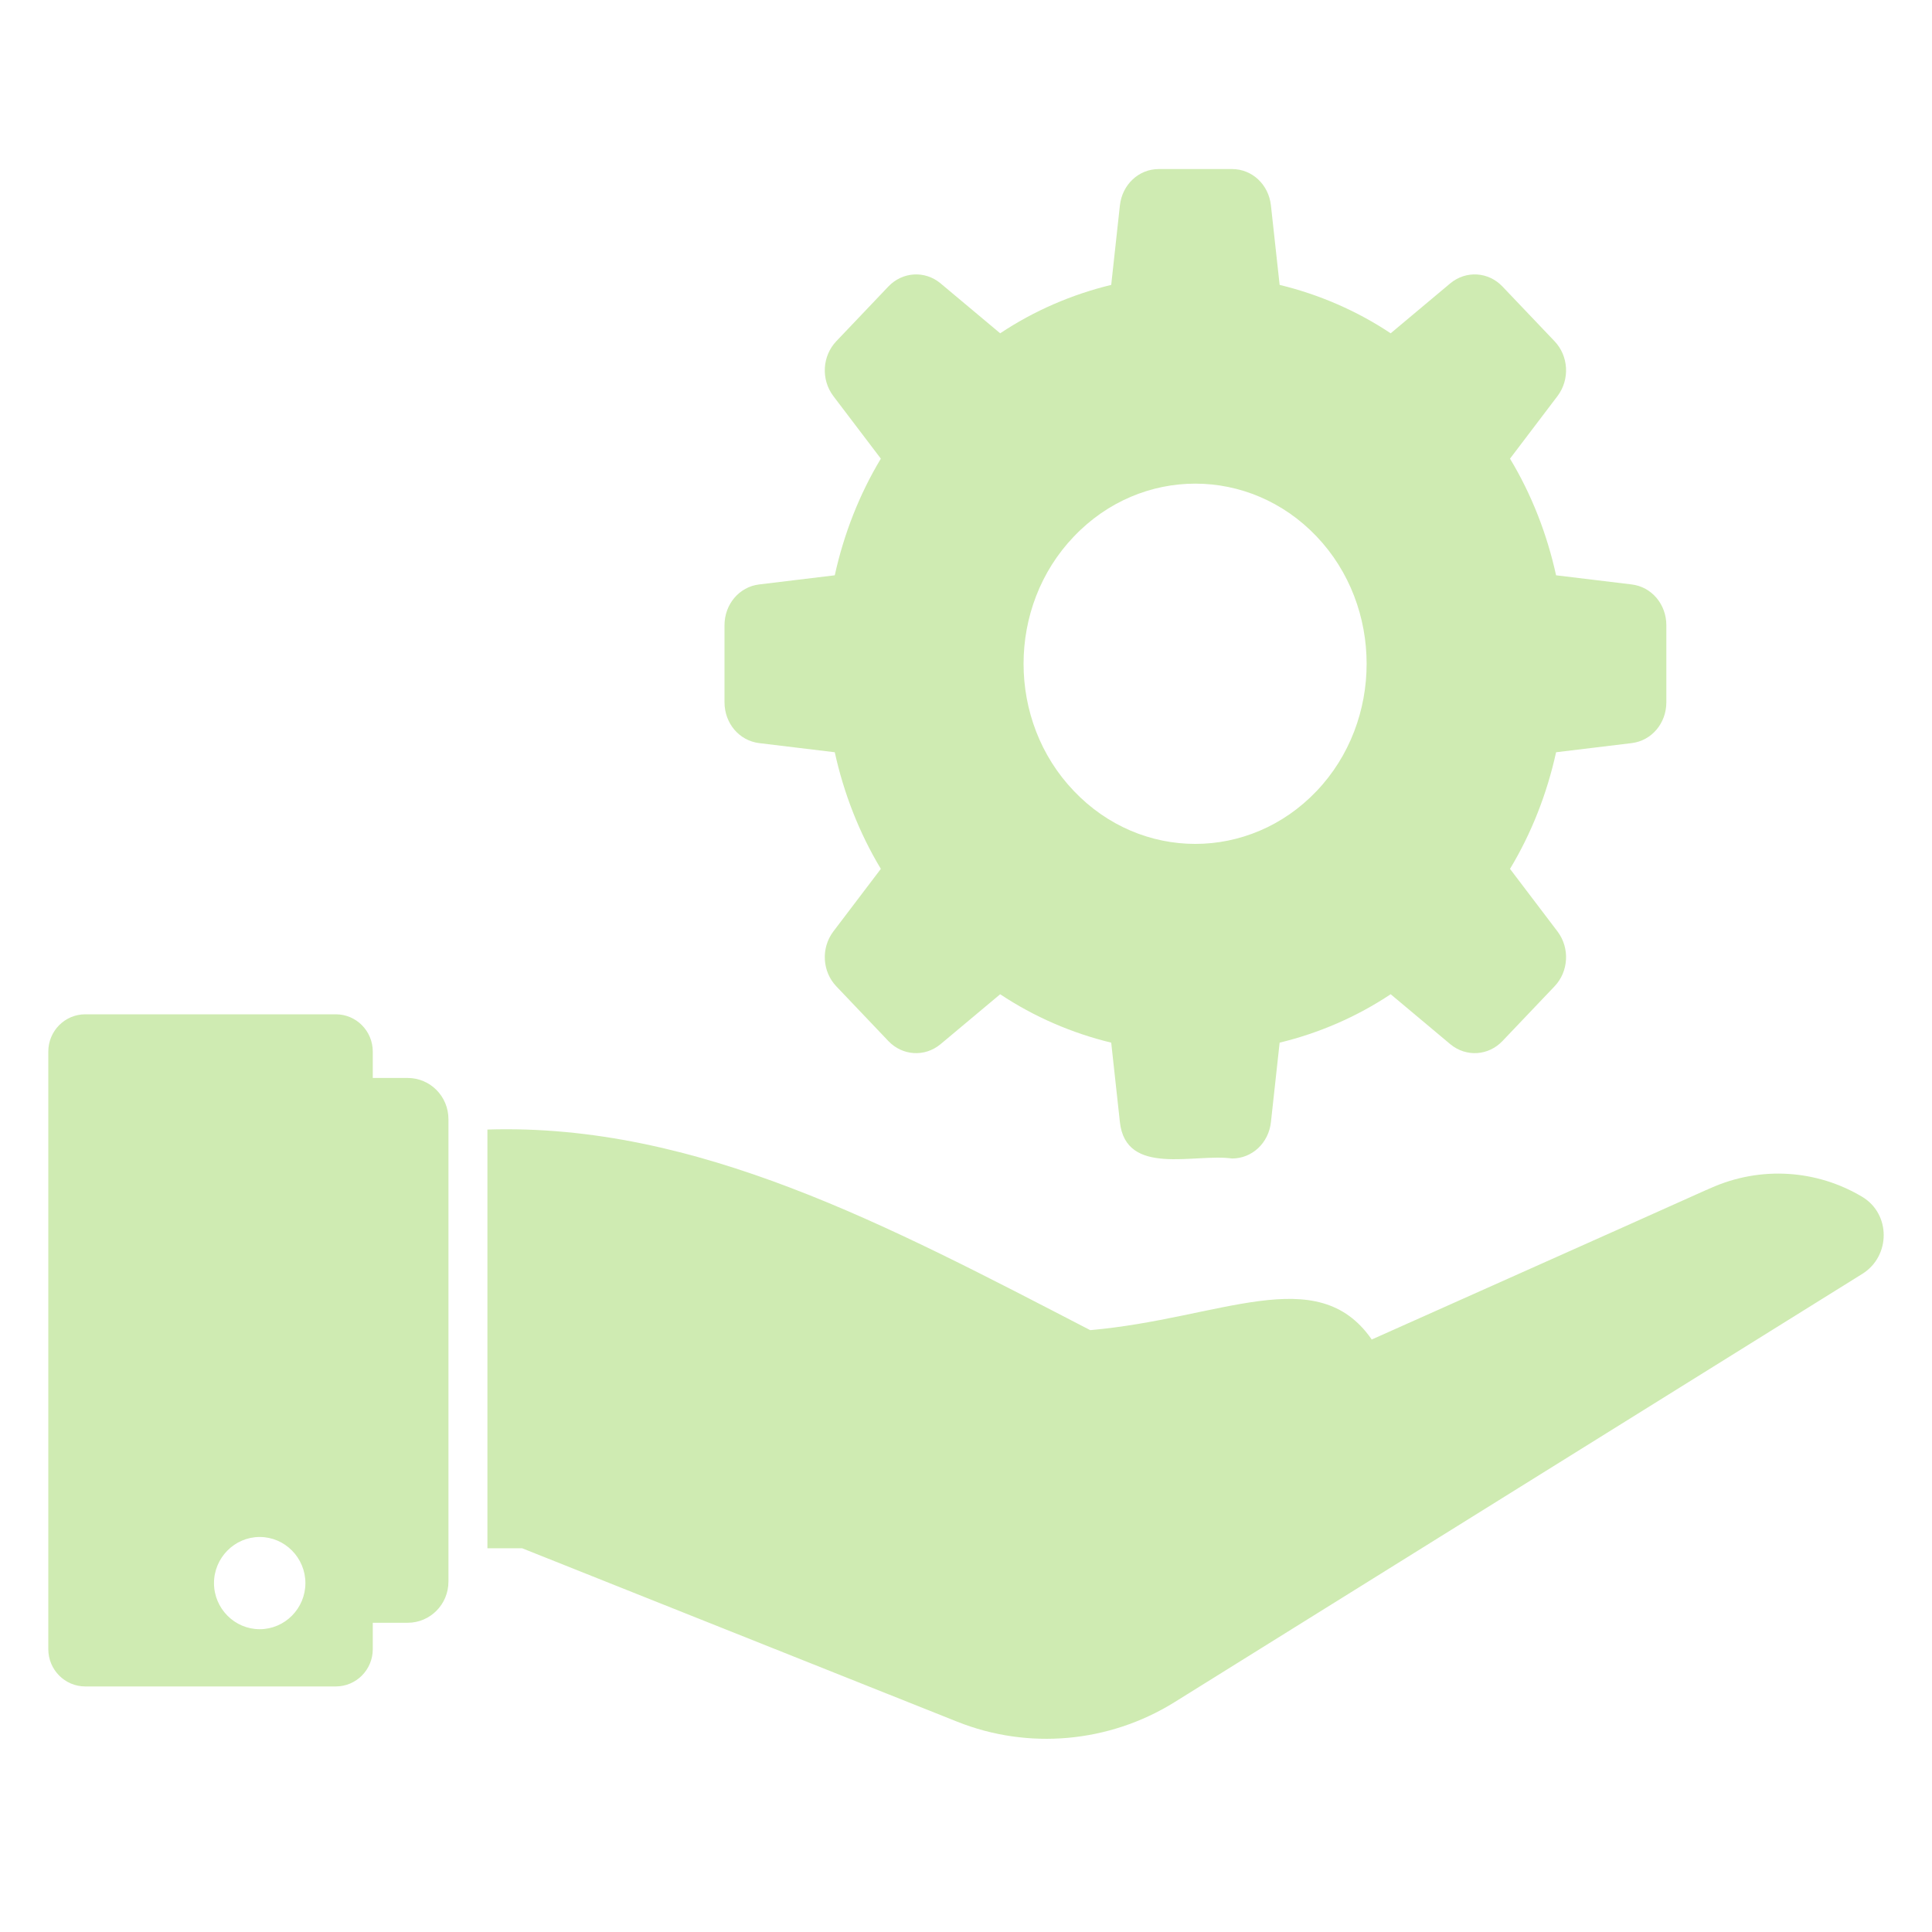
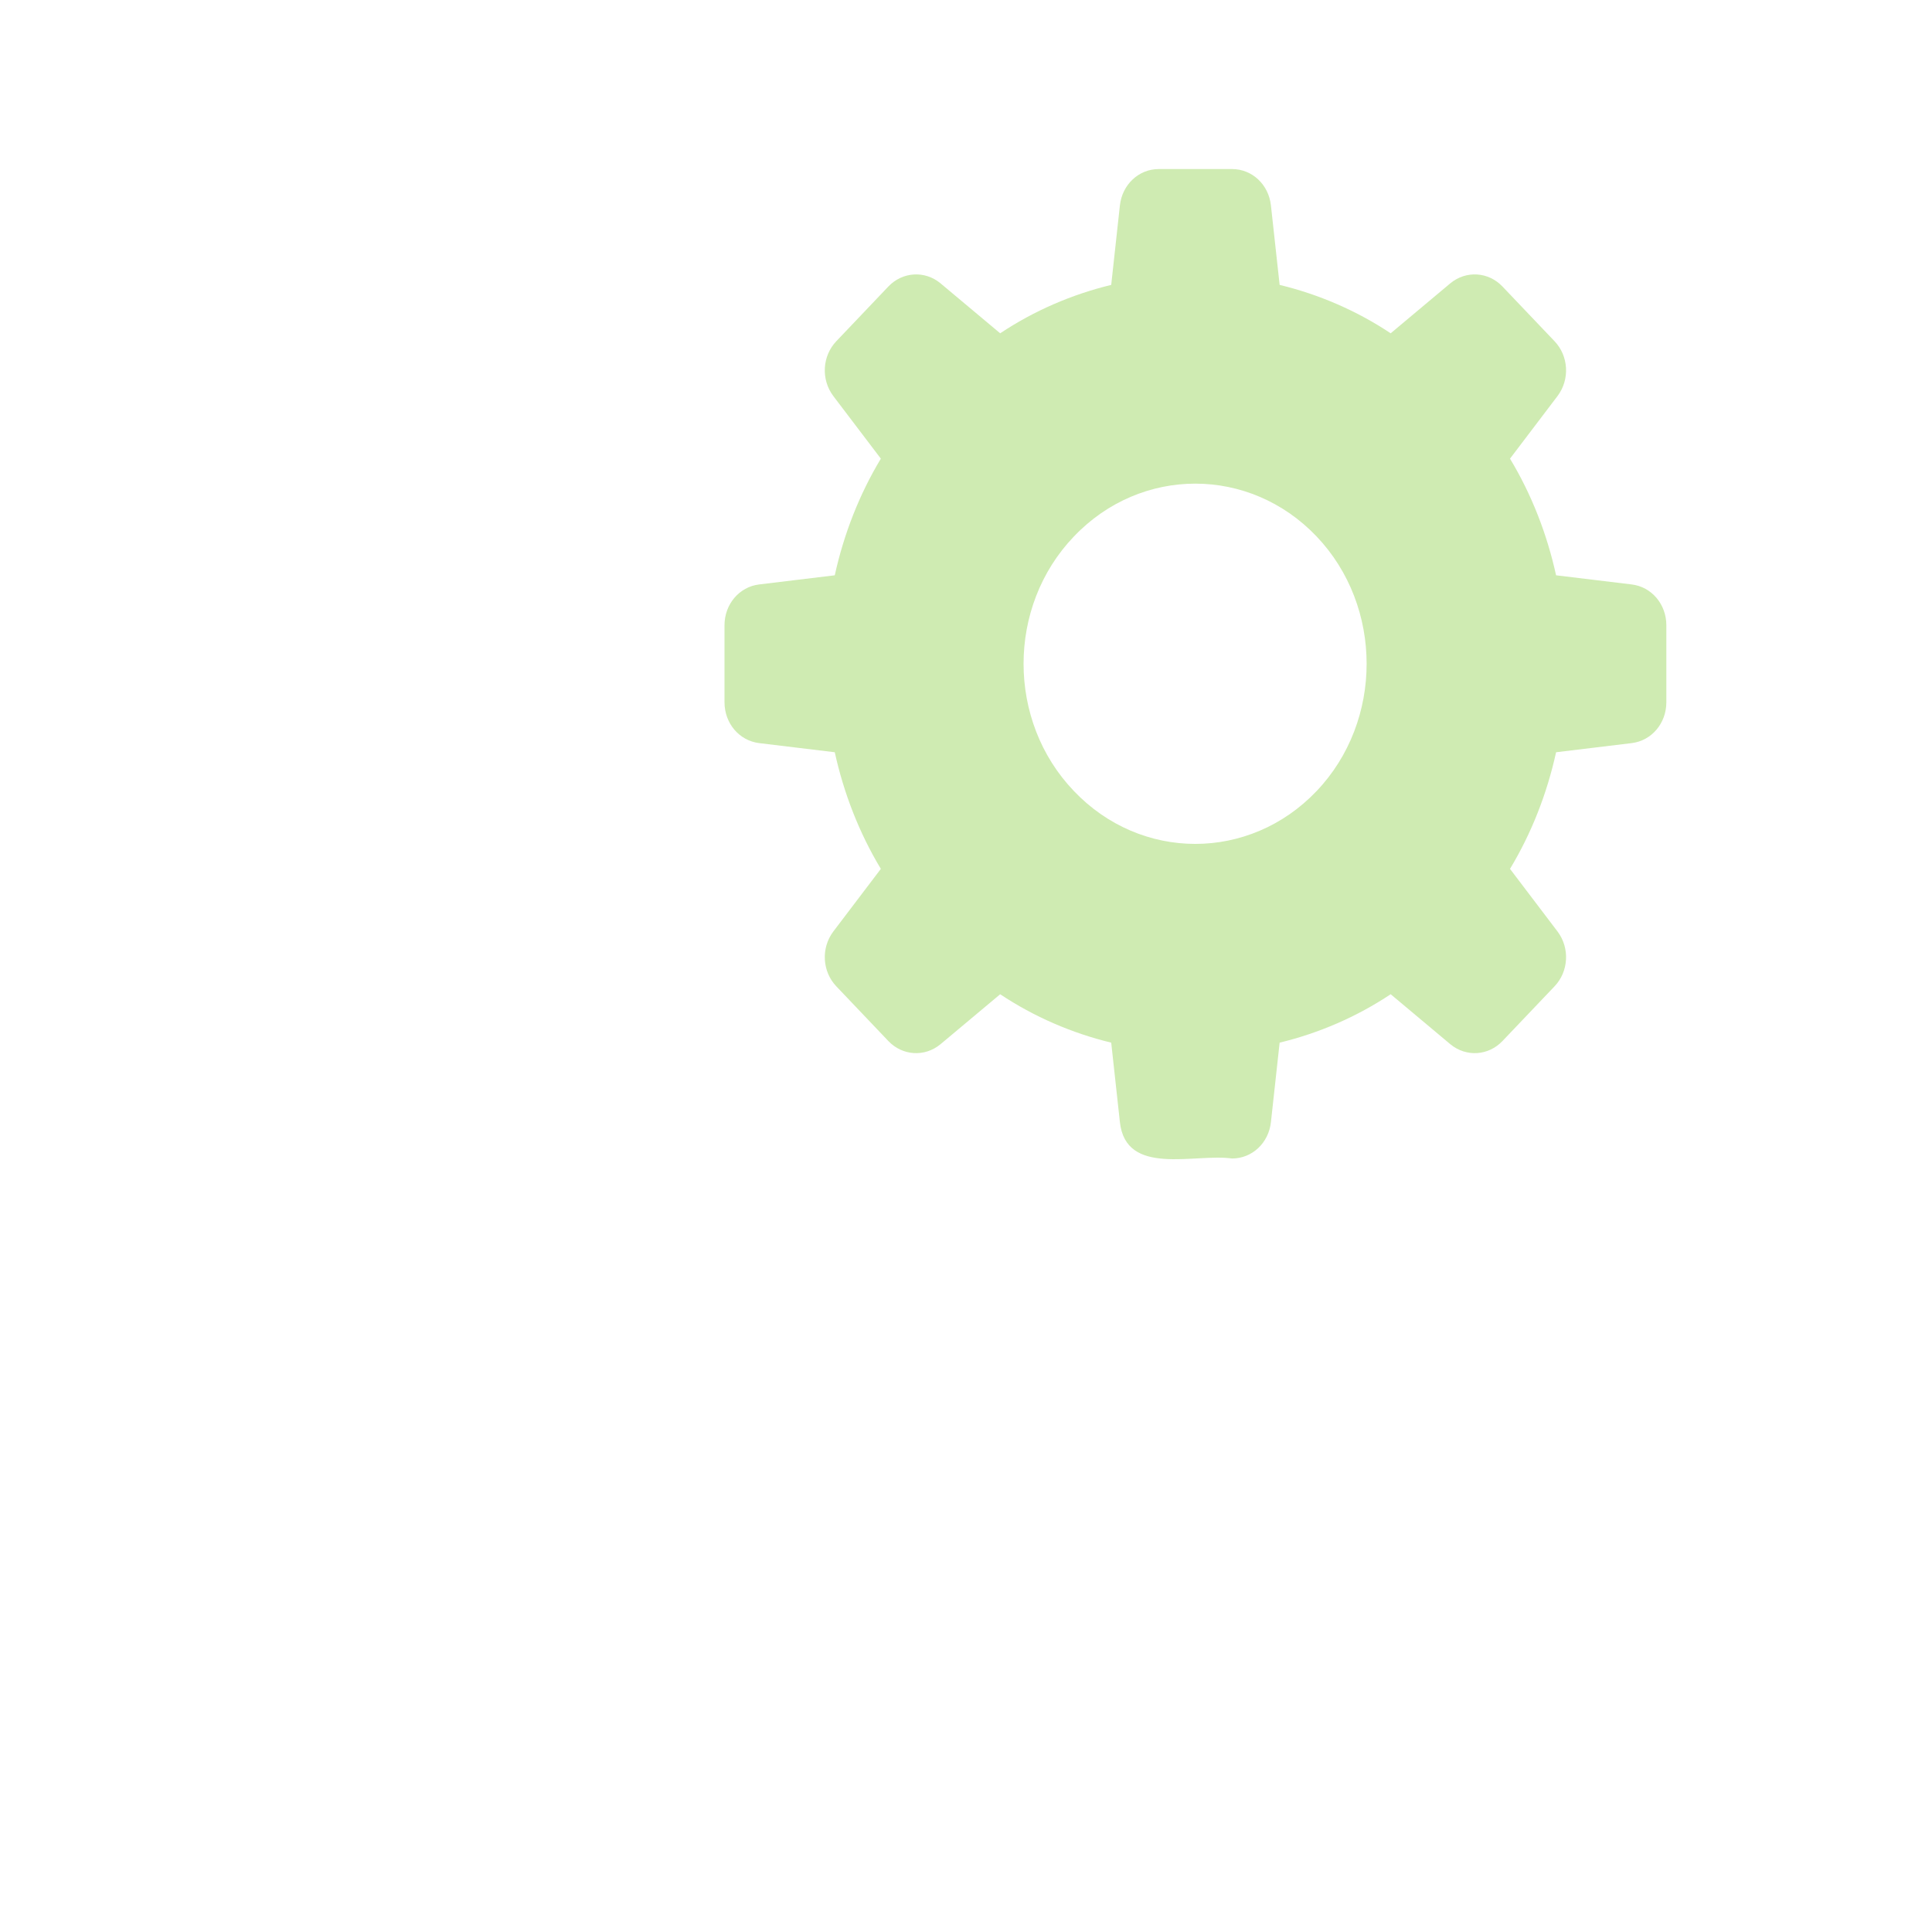
<svg xmlns="http://www.w3.org/2000/svg" width="80" height="80" viewBox="0 0 80 80" fill="none">
-   <path d="M77.104 49.554C75.244 48.444 72.915 48.265 70.838 49.195C70.838 49.195 70.829 49.203 70.797 49.211C70.789 49.219 70.773 49.219 70.765 49.228C70.773 49.228 70.765 49.228 70.74 49.236L70.724 49.244L70.716 49.252C70.684 49.26 70.651 49.277 70.611 49.293C69.851 49.636 66.884 50.966 56.793 55.47V55.454C54.529 52.214 50.544 54.605 45.143 55.078C36.766 50.745 28.859 46.502 20.183 46.772V64.111H21.623L39.637 71.292C42.58 72.467 45.919 72.165 48.619 70.493L77.12 52.745C78.292 52.01 78.3 50.264 77.104 49.554ZM16.882 44.636H15.436V43.545C15.436 42.691 14.751 42 13.905 42H3.531C2.685 42 2 42.691 2 43.545V68.287C2 69.14 2.685 69.832 3.531 69.832H13.905C14.751 69.832 15.436 69.14 15.436 68.287V67.195H16.882C17.814 67.195 18.569 66.433 18.569 65.492V46.34C18.569 45.399 17.814 44.636 16.882 44.636ZM10.754 67.462C9.714 67.462 8.861 66.603 8.861 65.553C8.861 64.503 9.714 63.643 10.754 63.643C11.794 63.643 12.646 64.503 12.646 65.553C12.646 66.603 11.794 67.462 10.754 67.462Z" fill="#CFEBB2" />
  <path d="M31.439 30.771L34.566 31.149C34.941 32.857 35.583 34.5 36.474 35.978L34.504 38.574C33.987 39.264 34.05 40.233 34.629 40.841L36.786 43.108C37.365 43.716 38.288 43.782 38.944 43.239L41.415 41.17C42.823 42.106 44.386 42.78 46.013 43.174L46.372 46.459C46.617 48.734 49.459 47.752 51.017 47.971C51.846 47.971 52.534 47.33 52.627 46.459L52.987 43.174C54.614 42.78 56.177 42.106 57.585 41.169L60.055 43.239C60.712 43.782 61.635 43.716 62.213 43.108L64.371 40.841C64.95 40.233 65.013 39.264 64.496 38.574L62.526 35.978C63.418 34.5 64.059 32.857 64.434 31.149L67.561 30.771C68.39 30.672 69 29.95 69 29.079V25.892C69 25.021 68.39 24.298 67.561 24.2L64.434 23.822C64.059 22.113 63.418 20.47 62.526 18.992L64.496 16.396C65.013 15.707 64.95 14.737 64.371 14.13L62.213 11.863C61.635 11.255 60.712 11.189 60.055 11.731L57.585 13.801C56.177 12.864 54.614 12.191 52.987 11.797L52.627 8.511C52.534 7.64 51.846 7 51.017 7H47.983C47.154 7 46.466 7.641 46.372 8.511L46.013 11.797C44.386 12.191 42.823 12.864 41.415 13.801L38.944 11.731C38.288 11.189 37.365 11.255 36.786 11.863L34.629 14.13C34.05 14.738 33.987 15.707 34.504 16.397L36.474 18.992C35.583 20.471 34.941 22.113 34.566 23.822L31.439 24.2C30.61 24.298 30 25.021 30 25.892V29.079C30 29.95 30.61 30.672 31.439 30.771ZM44.468 22.215C47.246 19.297 51.741 19.297 54.519 22.215C57.279 25.115 57.279 29.856 54.519 32.755C51.741 35.674 47.246 35.674 44.468 32.755C41.689 29.856 41.689 25.115 44.468 22.215Z" fill="#CFEBB2" />
</svg>